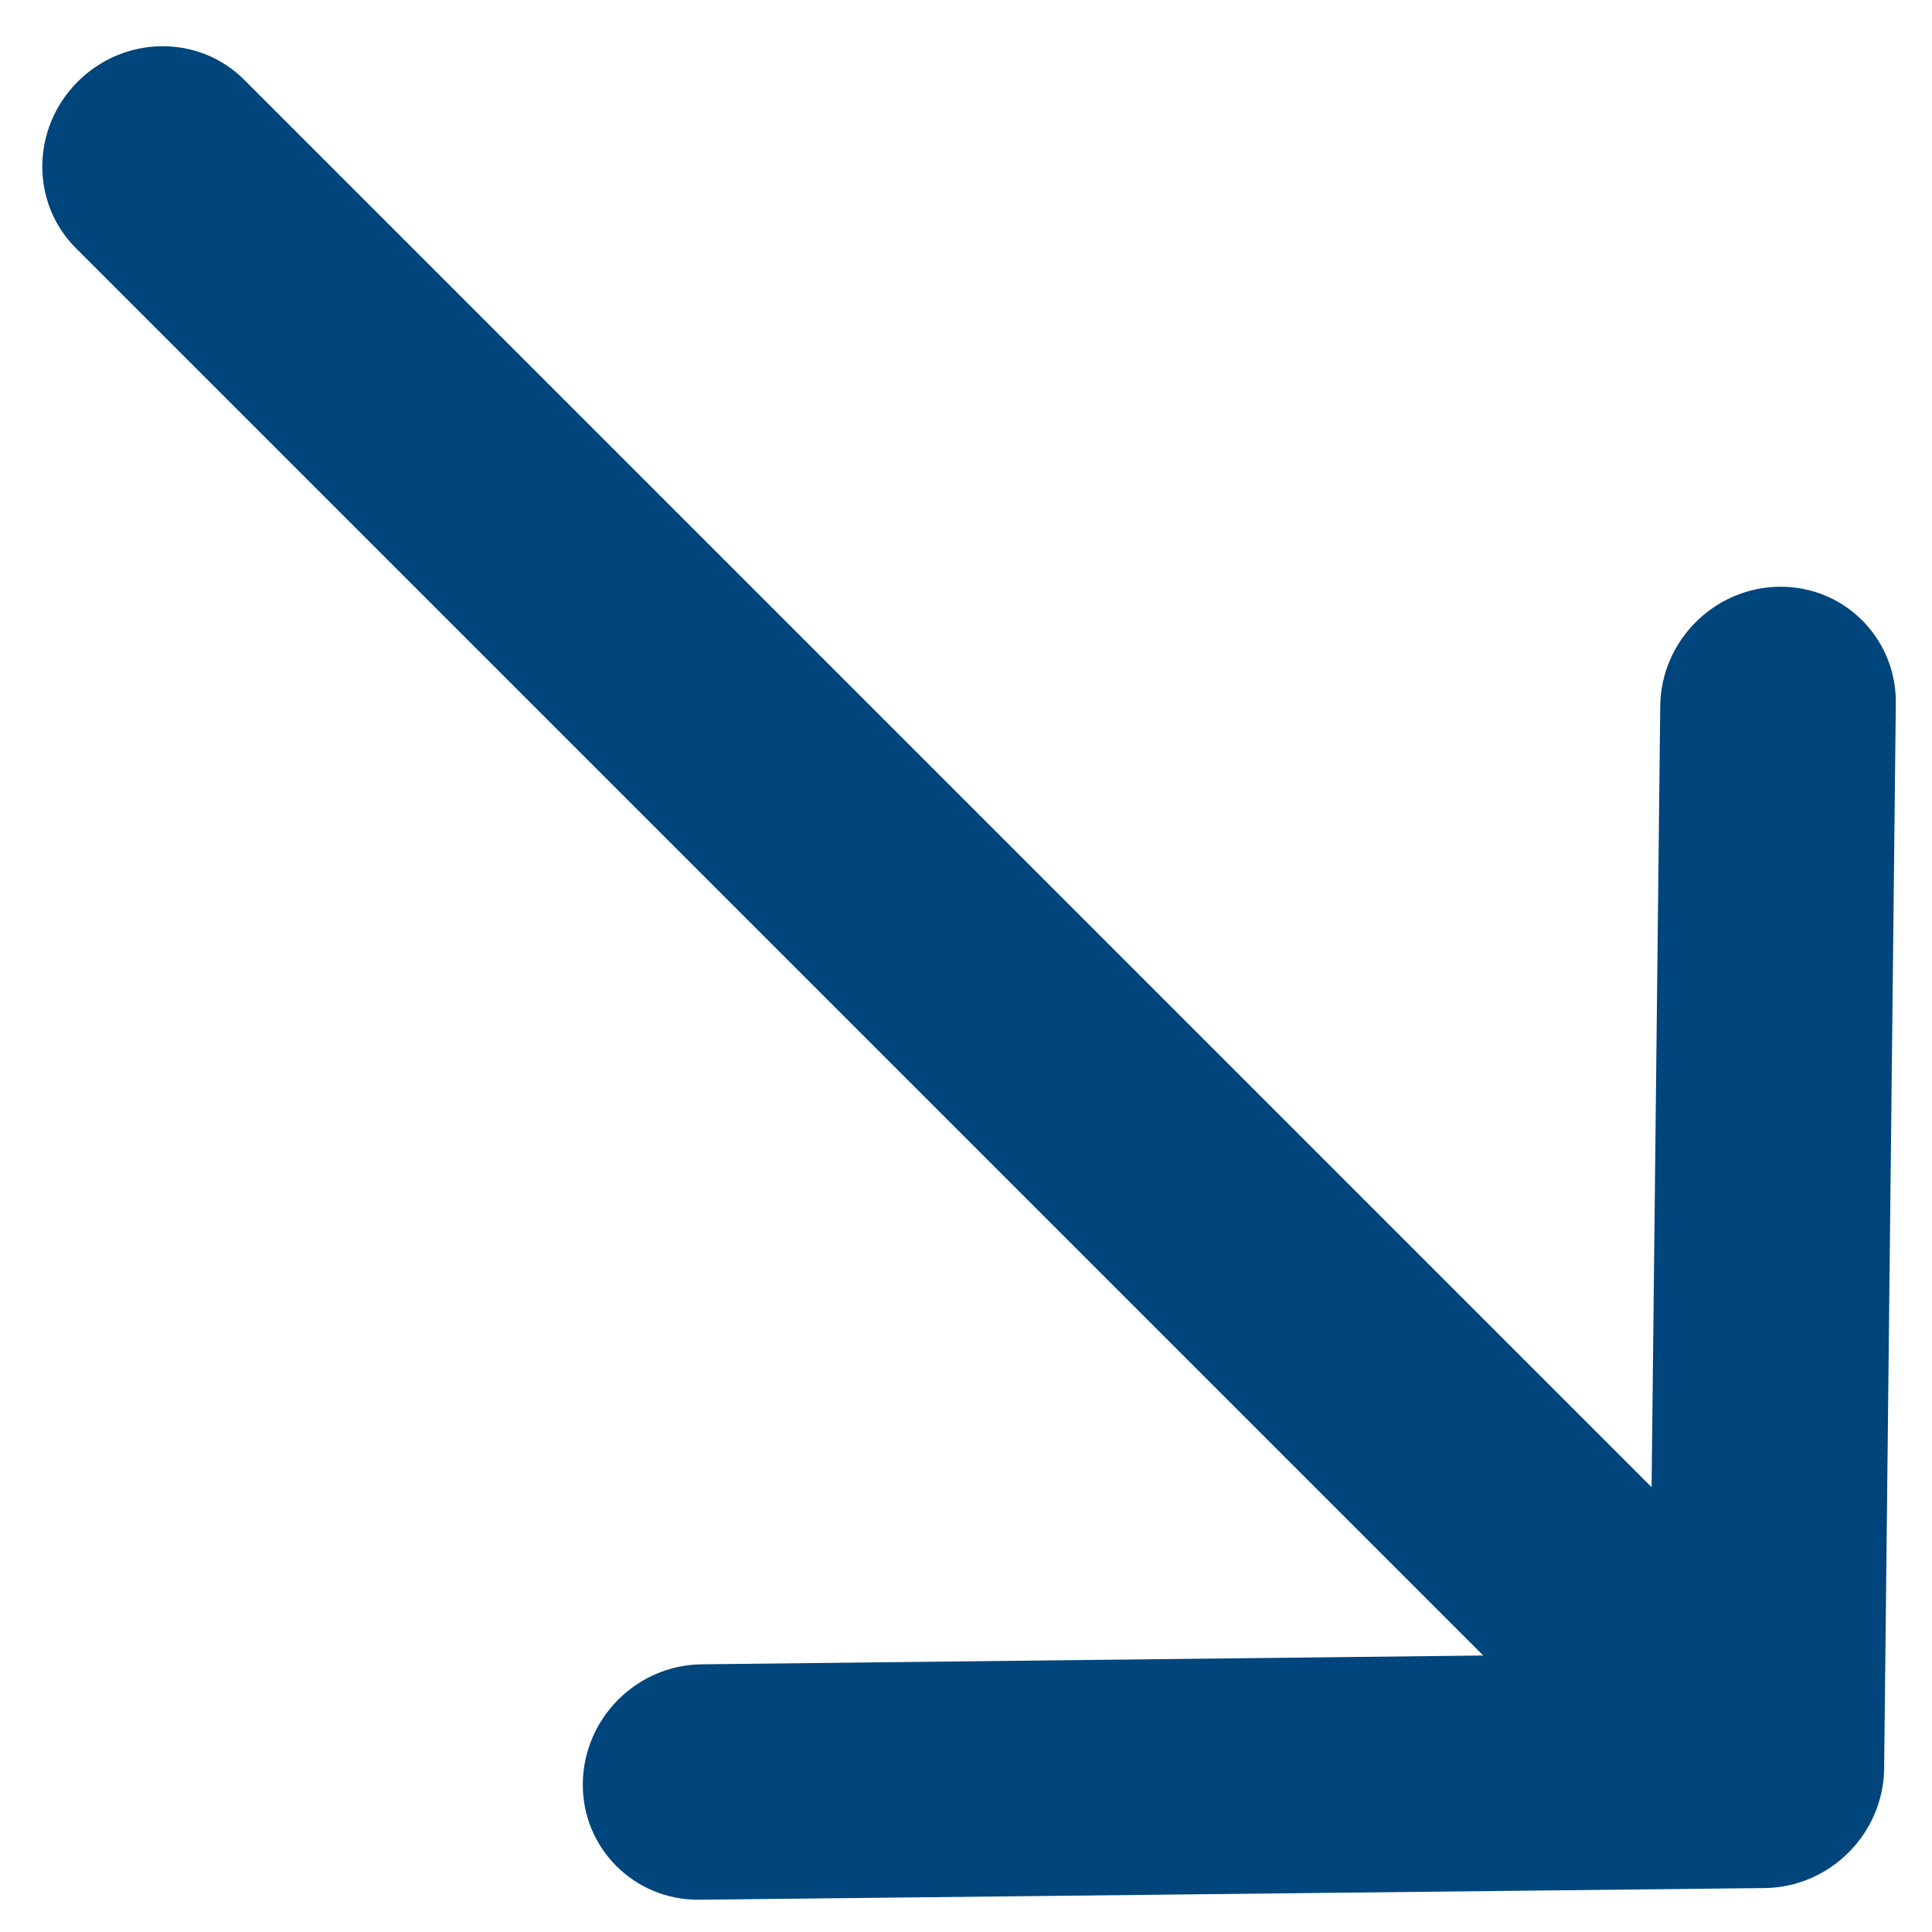
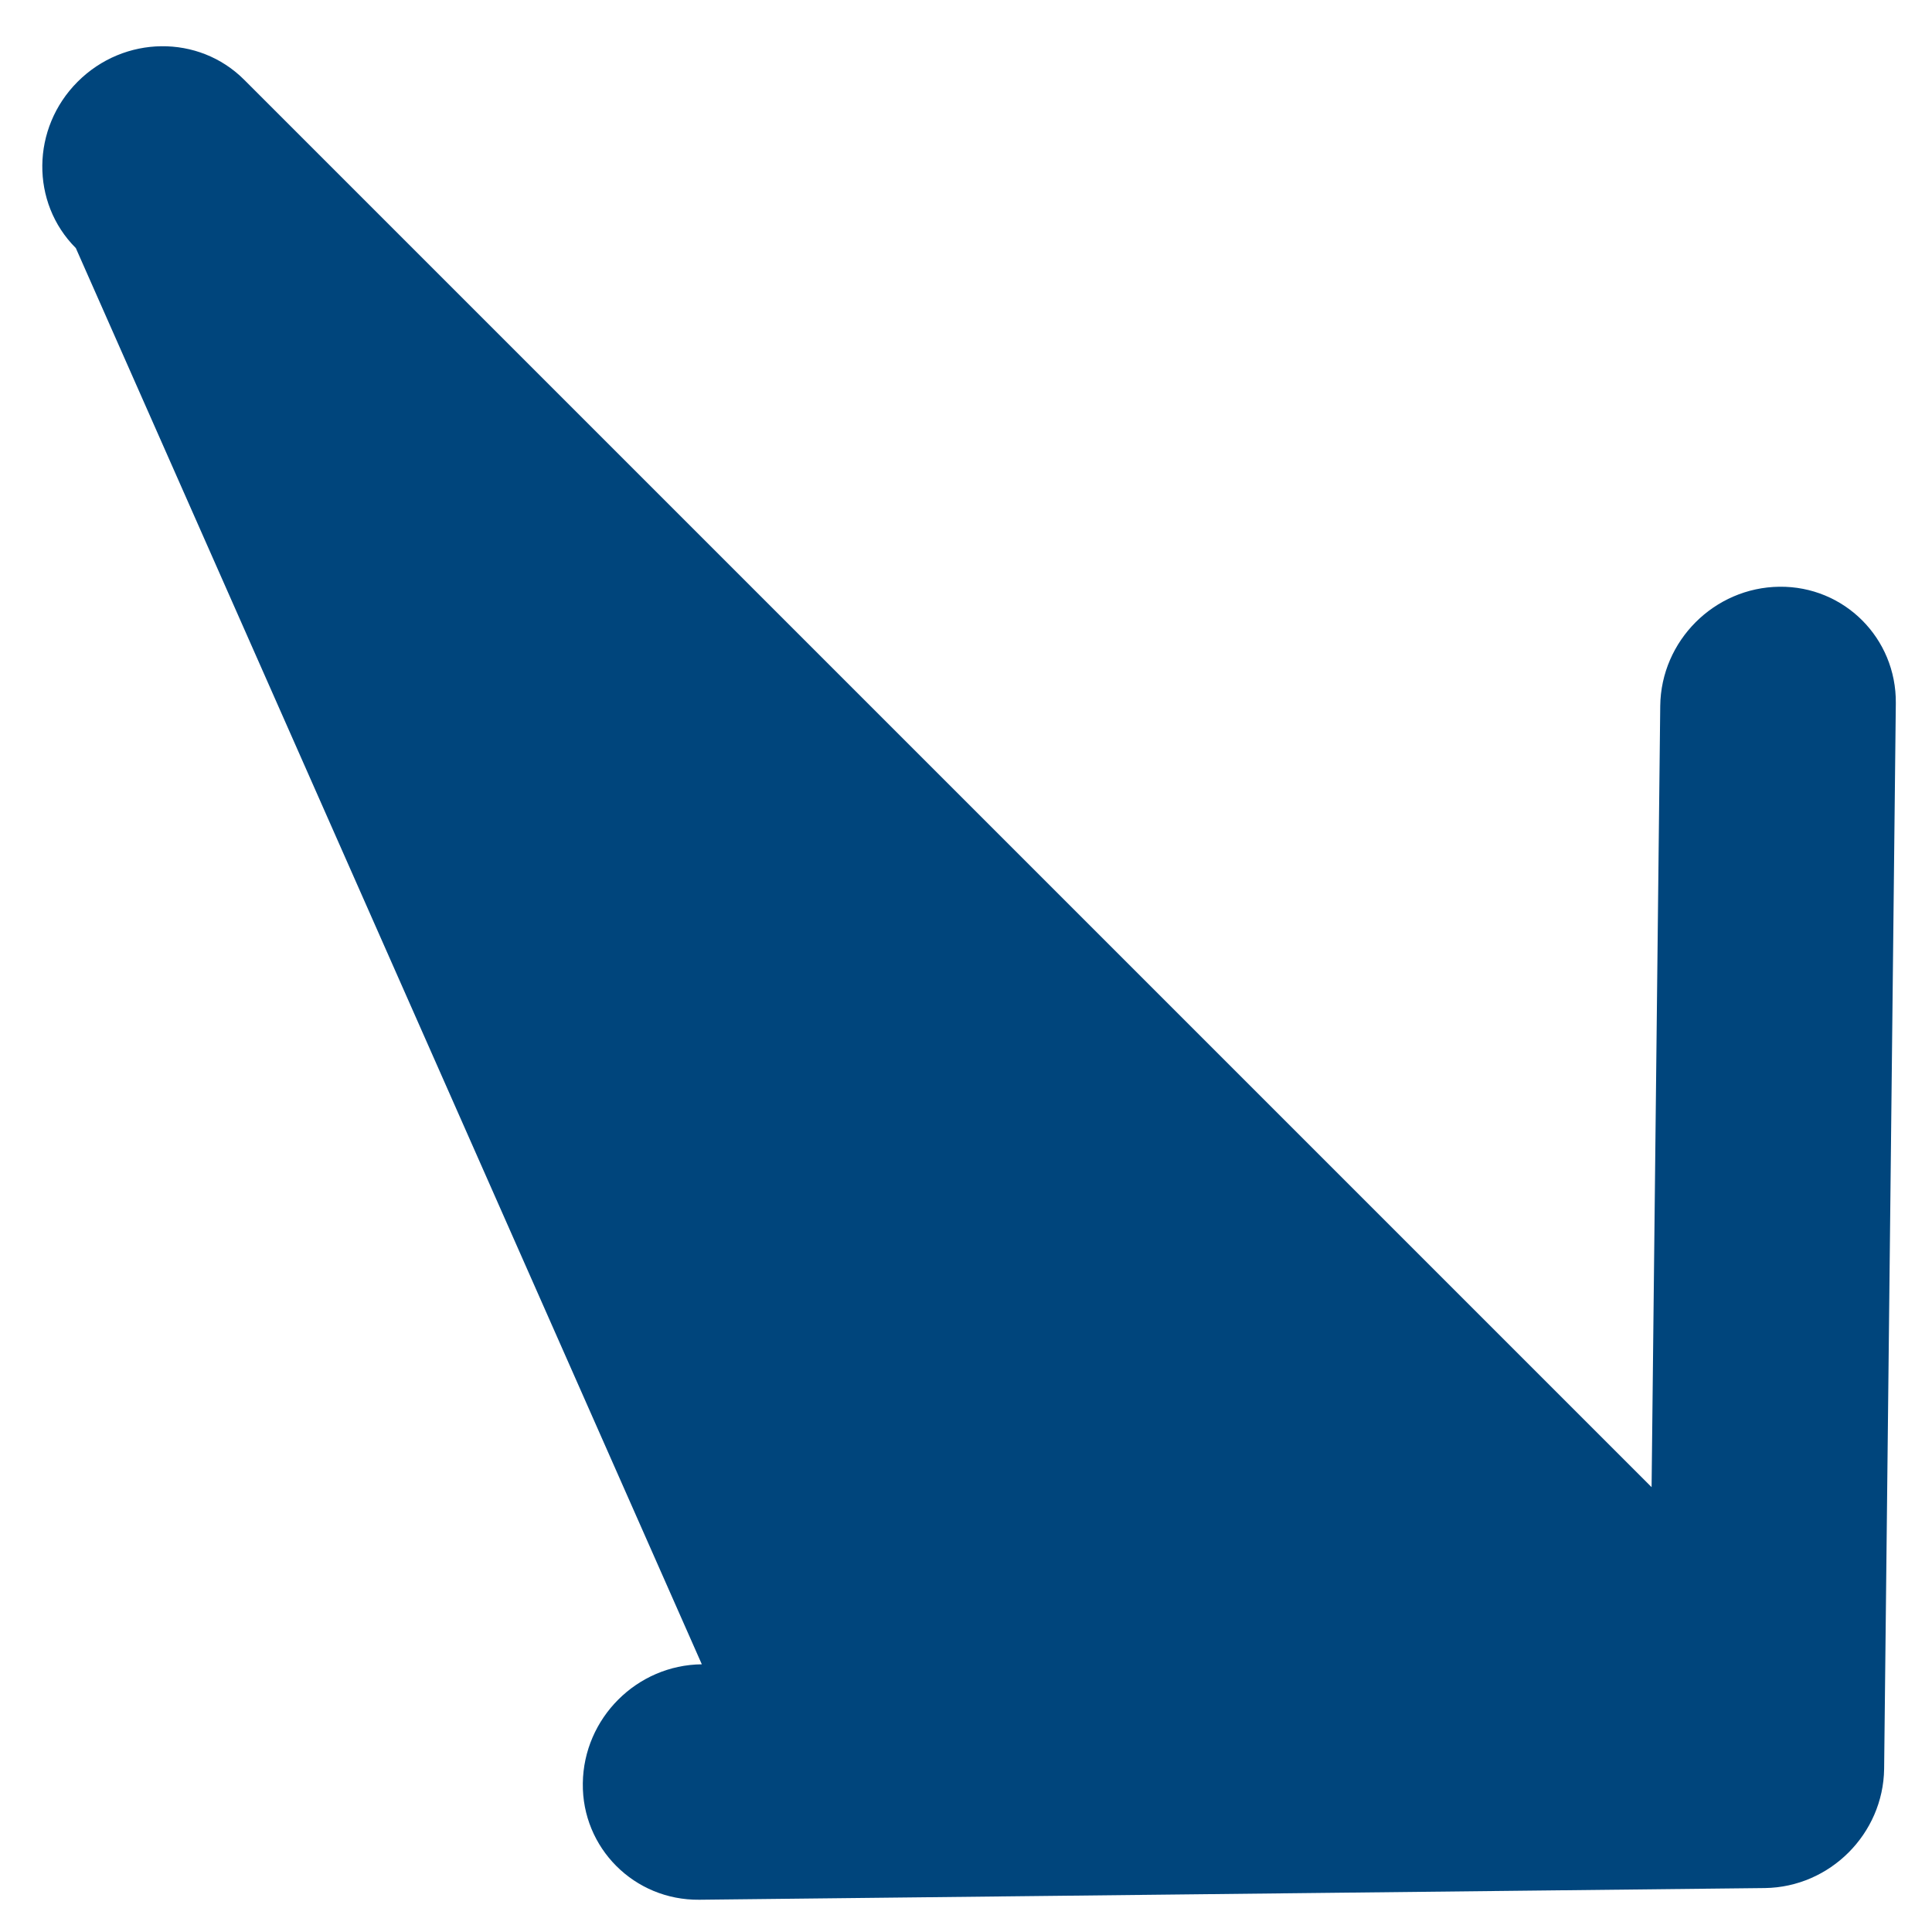
<svg xmlns="http://www.w3.org/2000/svg" width="9" height="9" viewBox="0 0 9 9">
-   <path fill="#00457c" d="M11.776,4.12 L8.304,0.571 C8.092,0.355 7.748,0.355 7.537,0.571 C7.325,0.788 7.325,1.139 7.537,1.356 L10.082,3.958 L0.81,3.958 C0.511,3.958 0.268,4.206 0.268,4.513 C0.268,4.819 0.511,5.067 0.81,5.067 L10.082,5.067 L7.537,7.67 C7.325,7.886 7.325,8.237 7.537,8.454 C7.642,8.562 7.781,8.616 7.92,8.616 C8.059,8.616 8.198,8.562 8.304,8.454 L11.776,4.905 C11.987,4.688 11.987,4.337 11.776,4.12 Z" transform="rotate(45 5.303 2.56)" />
+   <path fill="#00457c" d="M11.776,4.12 L8.304,0.571 C8.092,0.355 7.748,0.355 7.537,0.571 C7.325,0.788 7.325,1.139 7.537,1.356 L10.082,3.958 L0.81,3.958 C0.511,3.958 0.268,4.206 0.268,4.513 C0.268,4.819 0.511,5.067 0.81,5.067 L7.537,7.67 C7.325,7.886 7.325,8.237 7.537,8.454 C7.642,8.562 7.781,8.616 7.92,8.616 C8.059,8.616 8.198,8.562 8.304,8.454 L11.776,4.905 C11.987,4.688 11.987,4.337 11.776,4.12 Z" transform="rotate(45 5.303 2.56)" />
</svg>